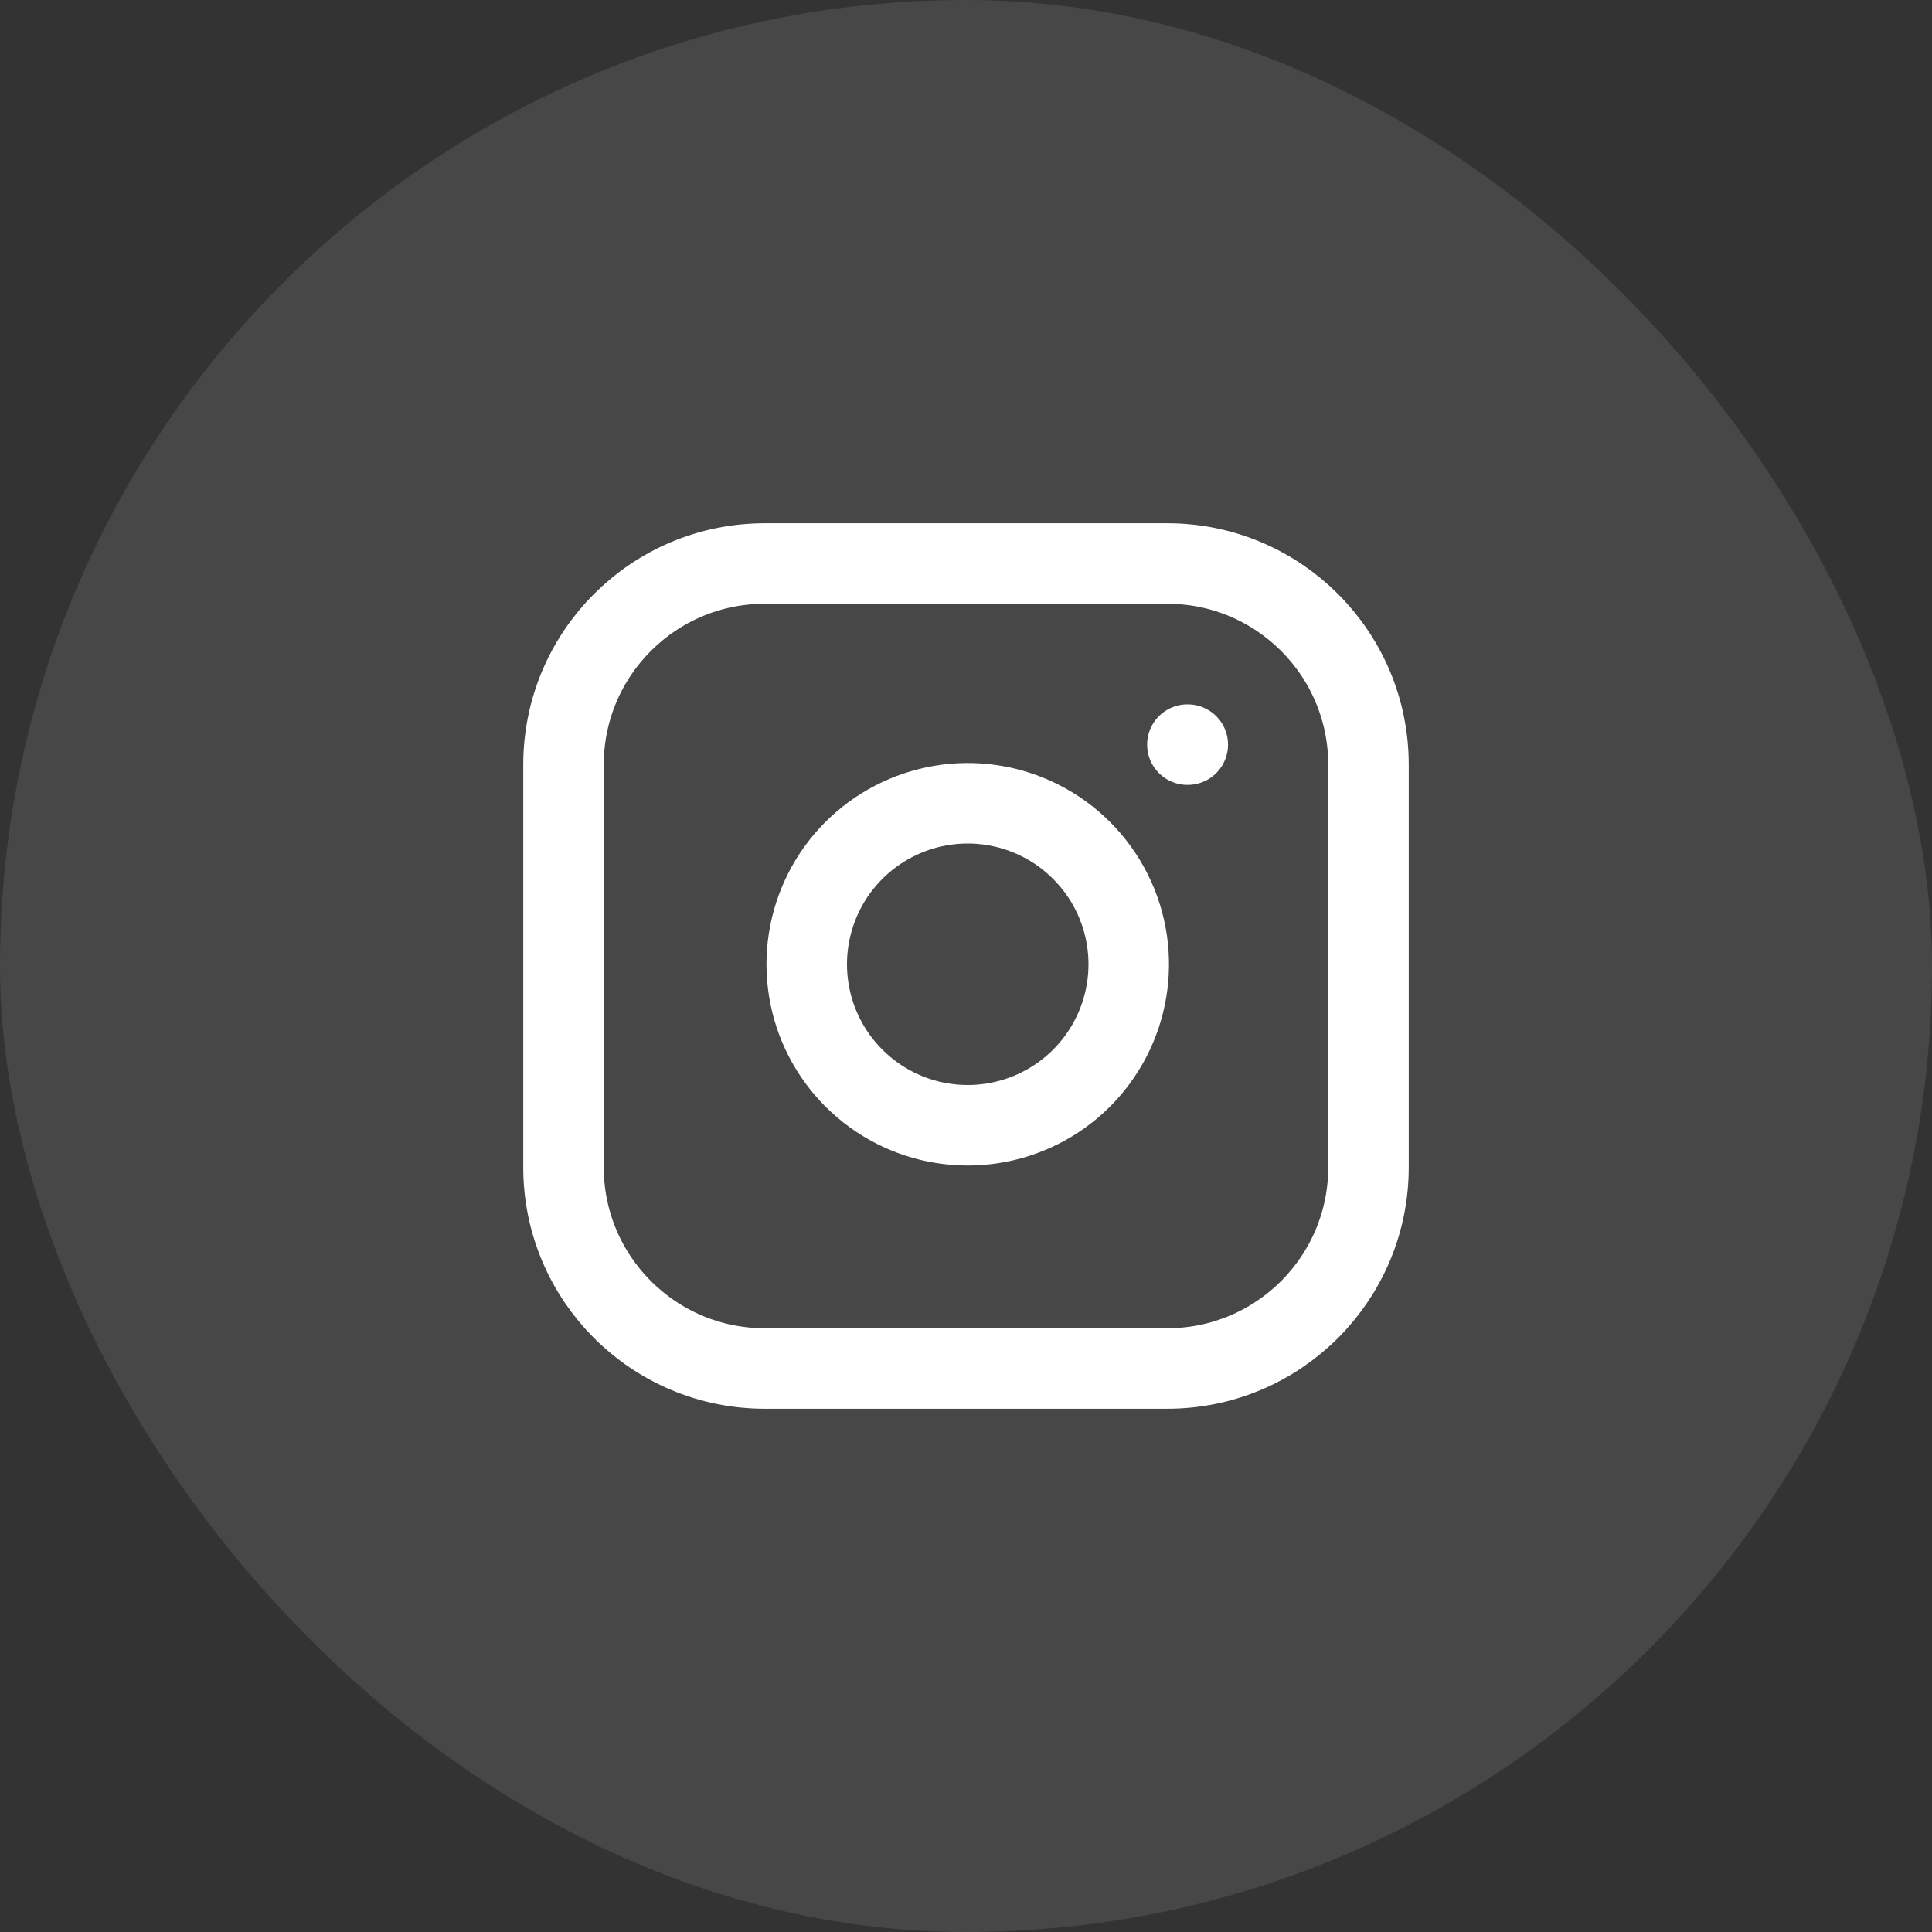
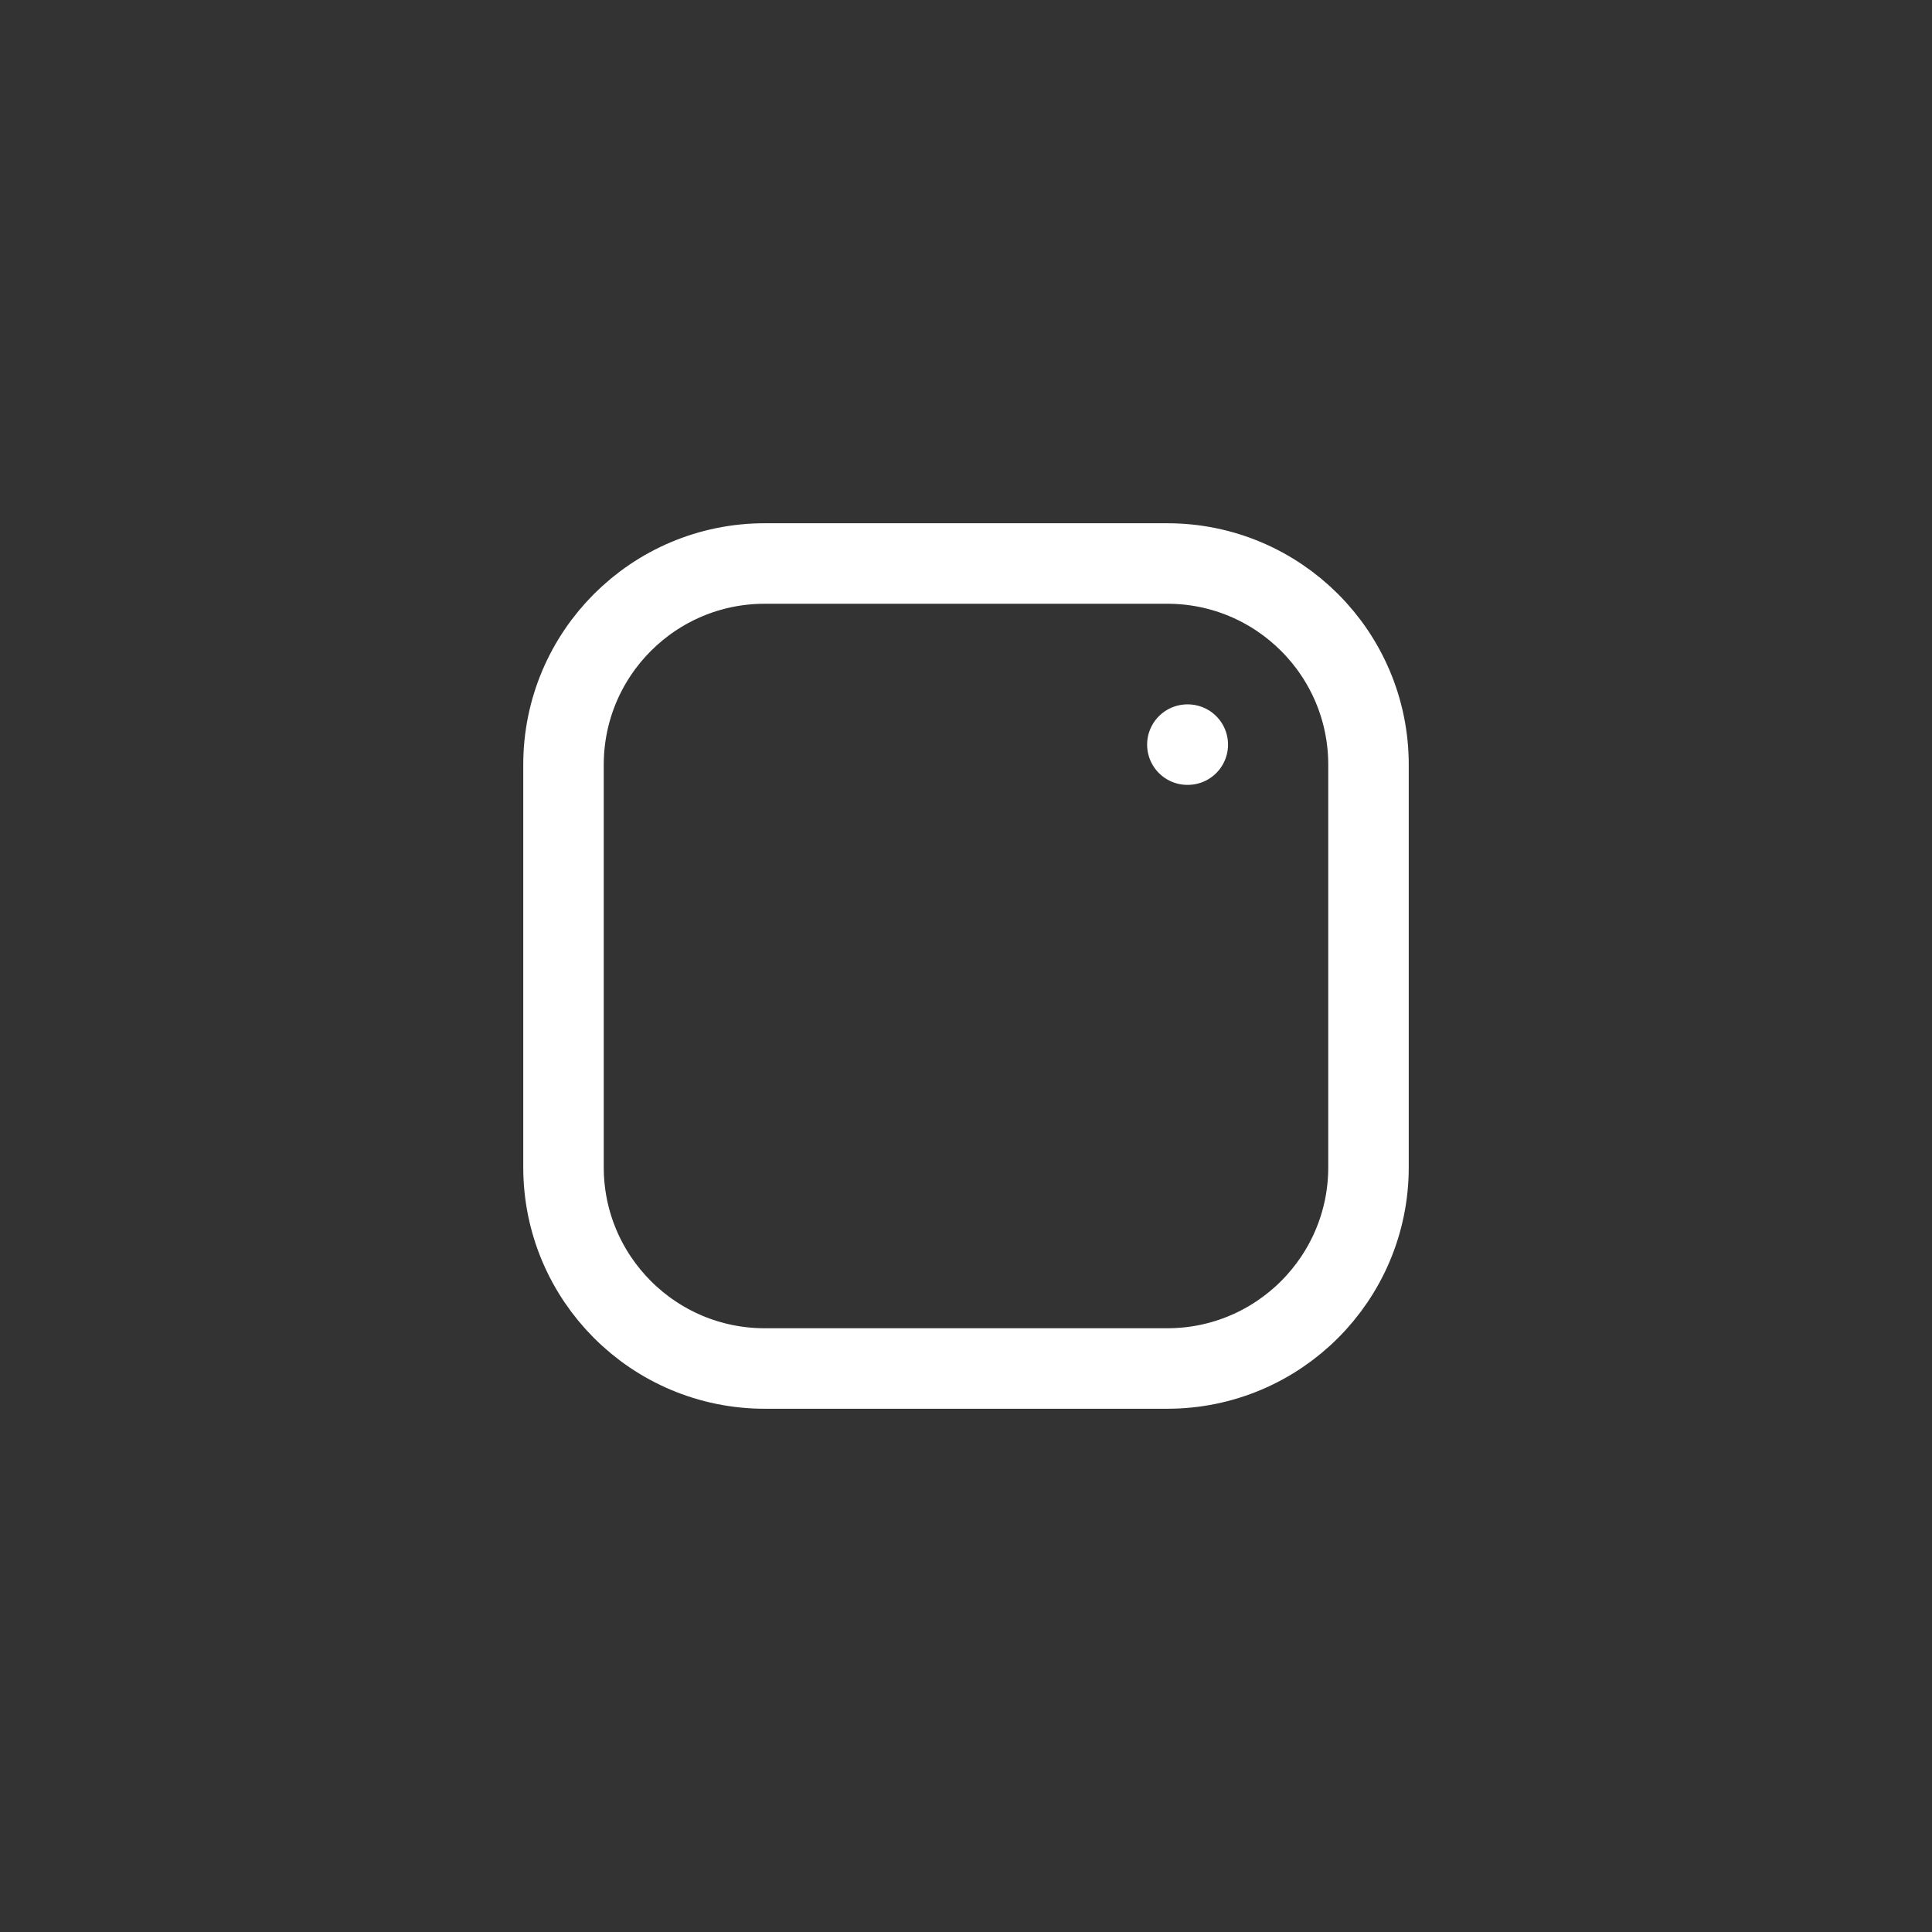
<svg xmlns="http://www.w3.org/2000/svg" width="48" height="48" viewBox="0 0 48 48" fill="none">
  <rect x="0" y="0" width="48" height="48" fill="#333333" stroke="none" />
-   <rect width="48" height="48" rx="24" fill="white" fill-opacity="0.1" />
  <path d="M29 14H19C16.239 14 14 16.239 14 19V29C14 31.761 16.239 34 19 34H29C31.761 34 34 31.761 34 29V19C34 16.239 31.761 14 29 14Z" stroke="white" stroke-width="2" stroke-linecap="round" stroke-linejoin="round" />
-   <path d="M28 23.37C28.123 24.203 27.981 25.052 27.593 25.799C27.206 26.546 26.593 27.152 25.841 27.53C25.09 27.908 24.238 28.04 23.407 27.906C22.577 27.773 21.809 27.38 21.215 26.785C20.62 26.191 20.227 25.423 20.094 24.593C19.96 23.762 20.092 22.91 20.47 22.159C20.848 21.407 21.454 20.794 22.201 20.407C22.948 20.019 23.797 19.877 24.63 20C25.479 20.126 26.265 20.522 26.871 21.129C27.478 21.735 27.874 22.521 28 23.37Z" stroke="white" stroke-width="2" stroke-linecap="round" stroke-linejoin="round" />
  <path d="M29.5 18.5H29.51" stroke="white" stroke-width="2" stroke-linecap="round" stroke-linejoin="round" />
</svg>